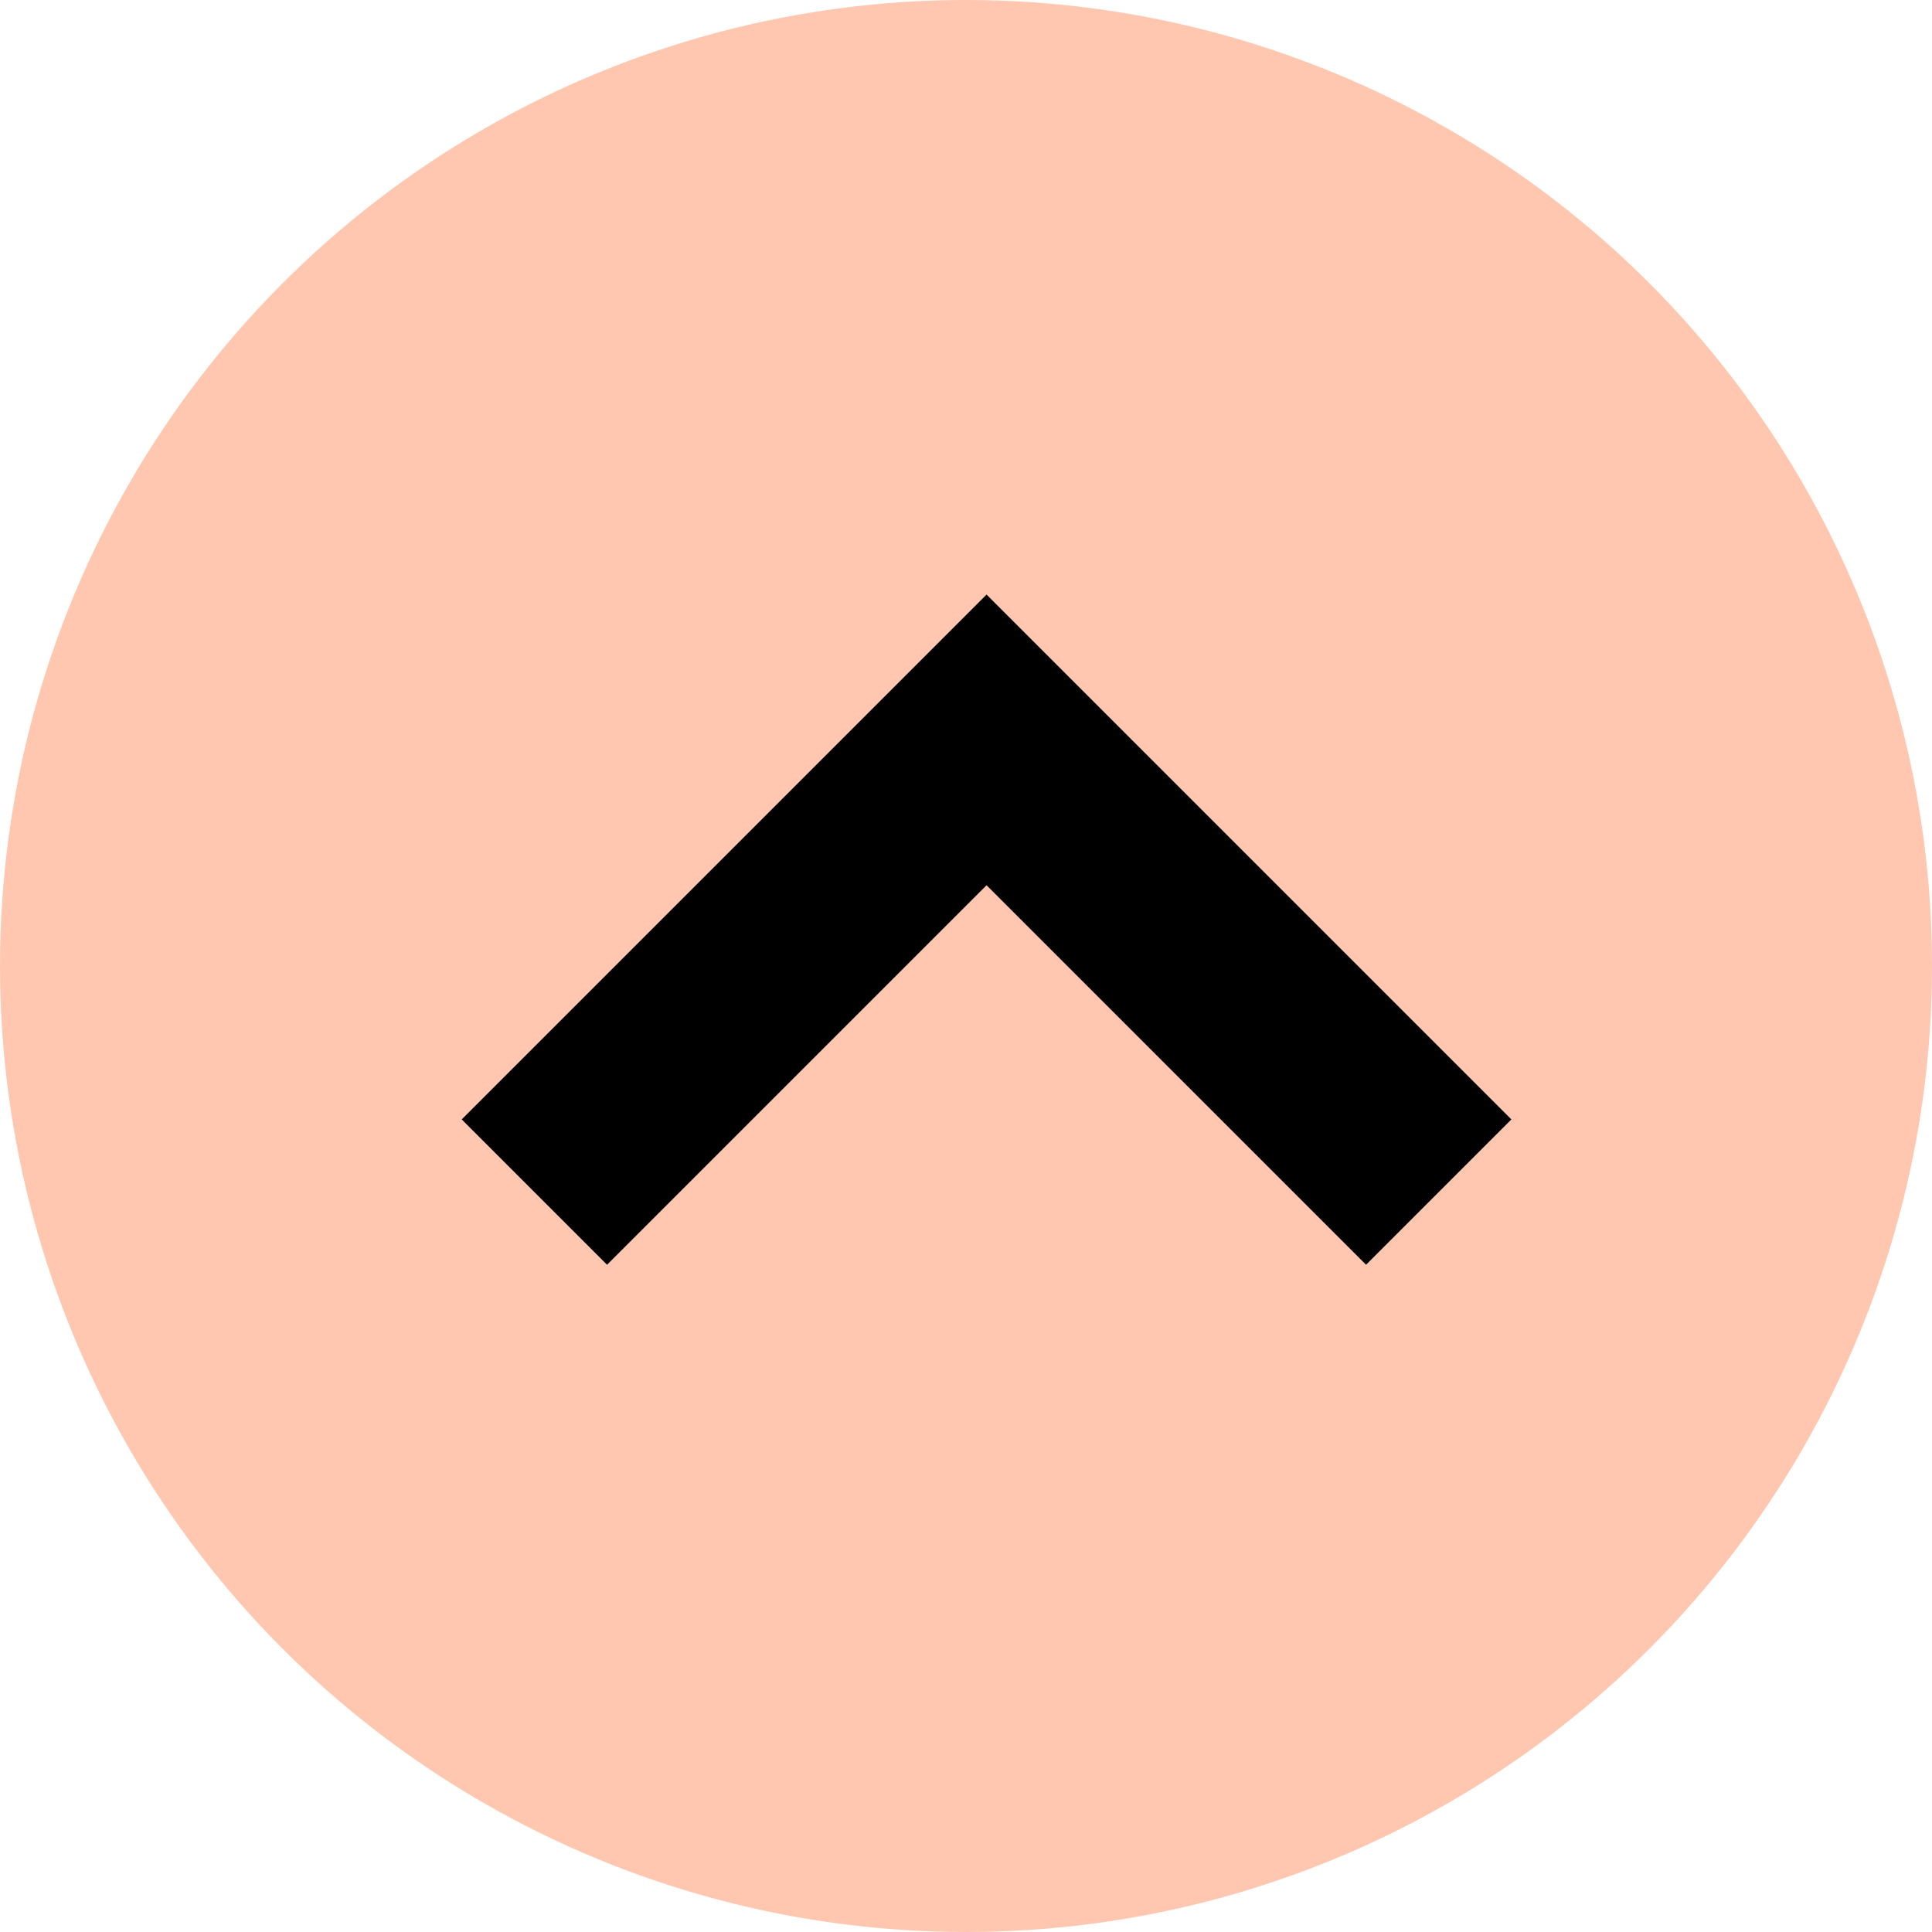
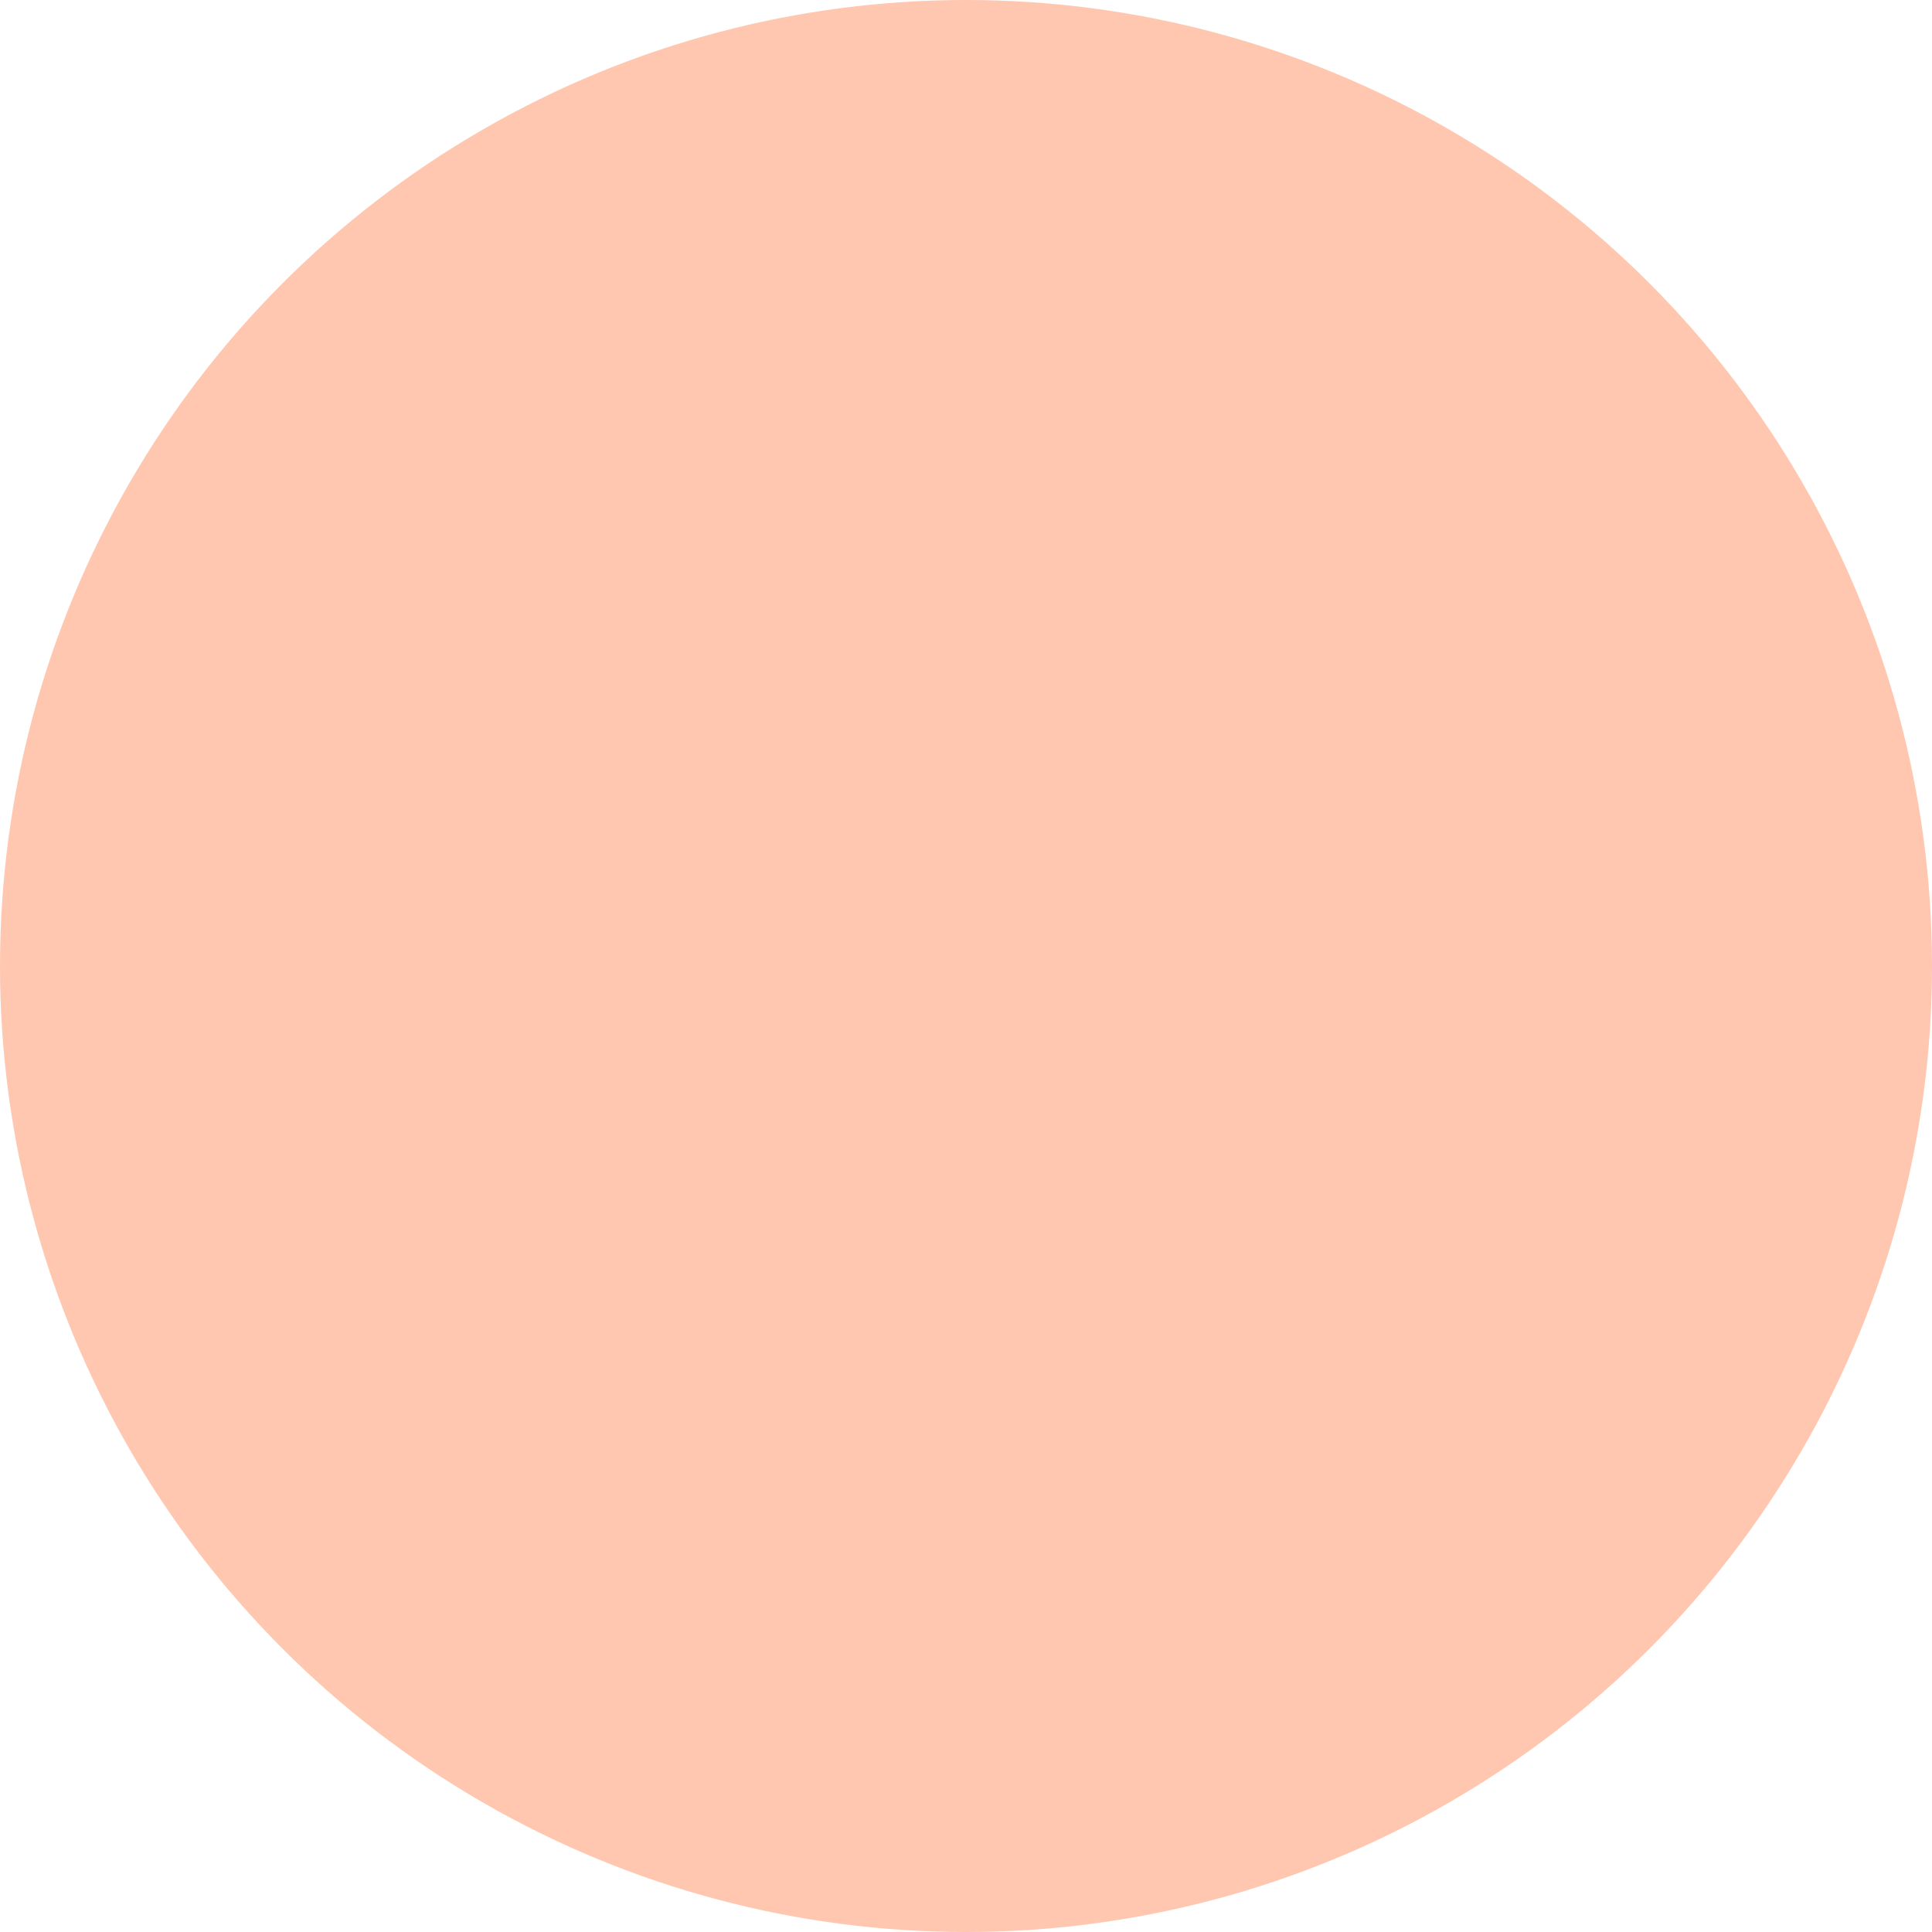
<svg xmlns="http://www.w3.org/2000/svg" width="47" height="47" viewBox="0 0 47 47" fill="none">
  <circle cx="23.5" cy="23.5" r="23.5" fill="#FFC7B0" />
-   <path d="M13 29L24 18L35 29" stroke="black" stroke-width="5" />
</svg>